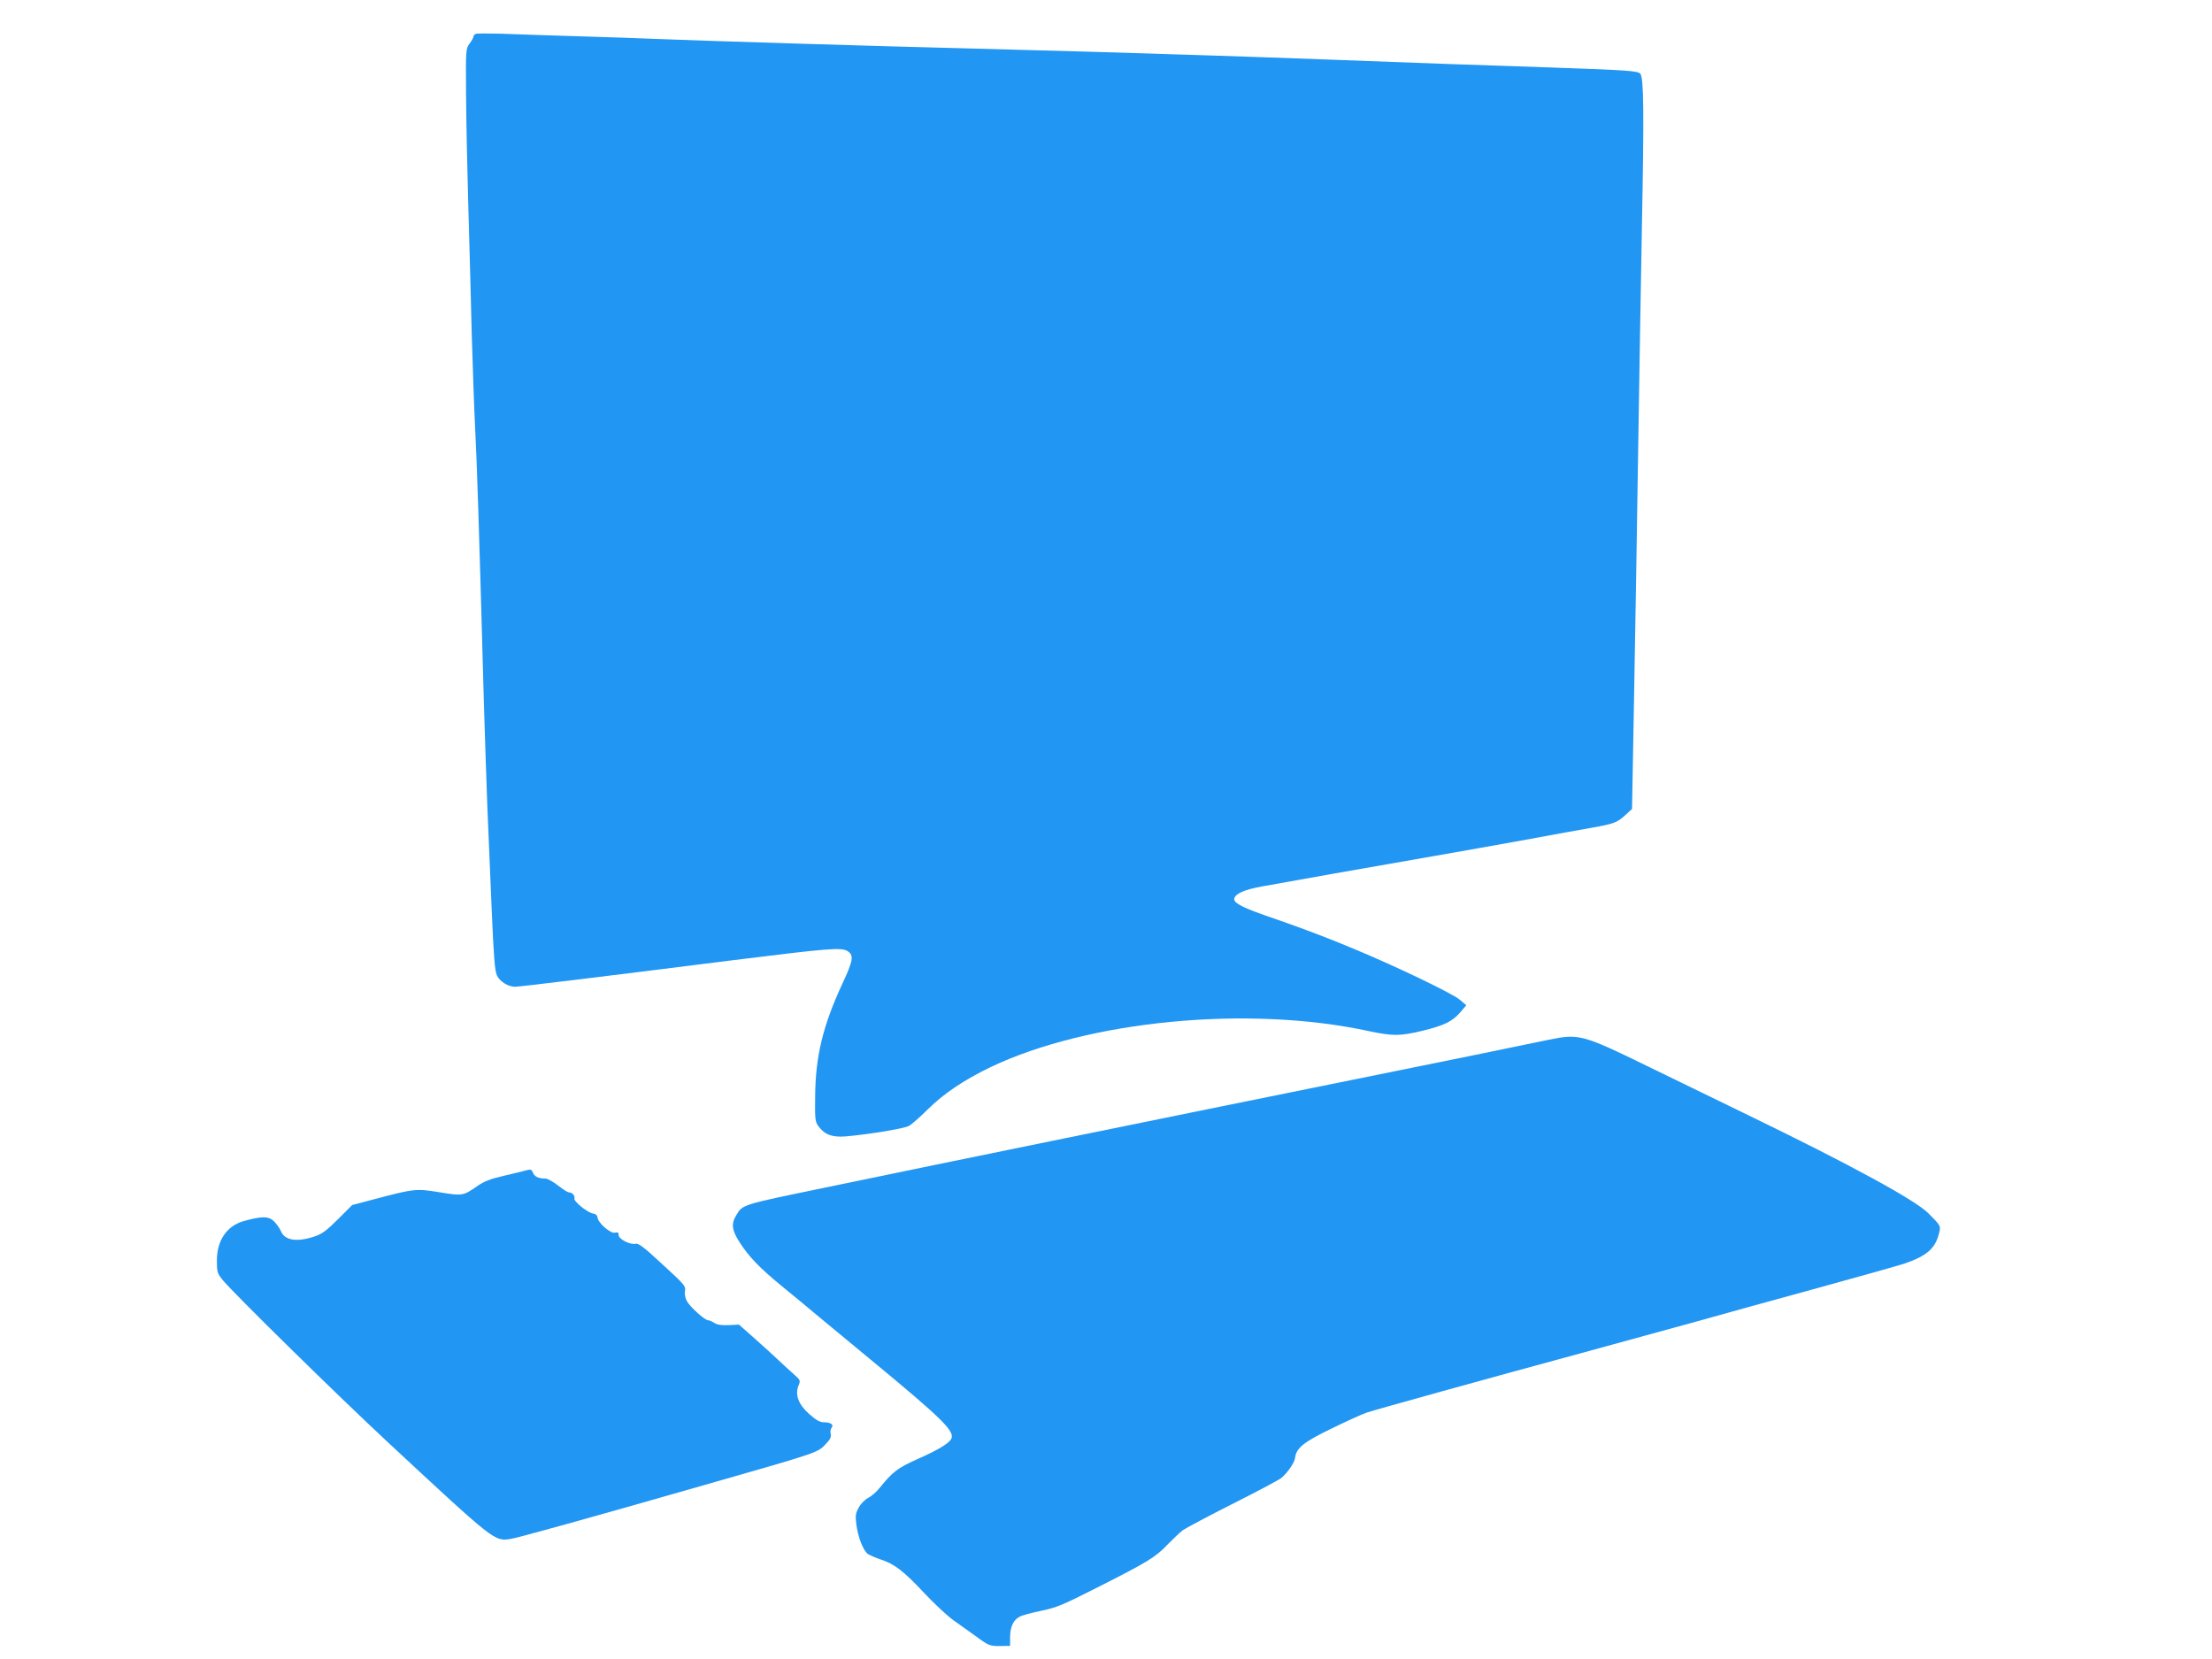
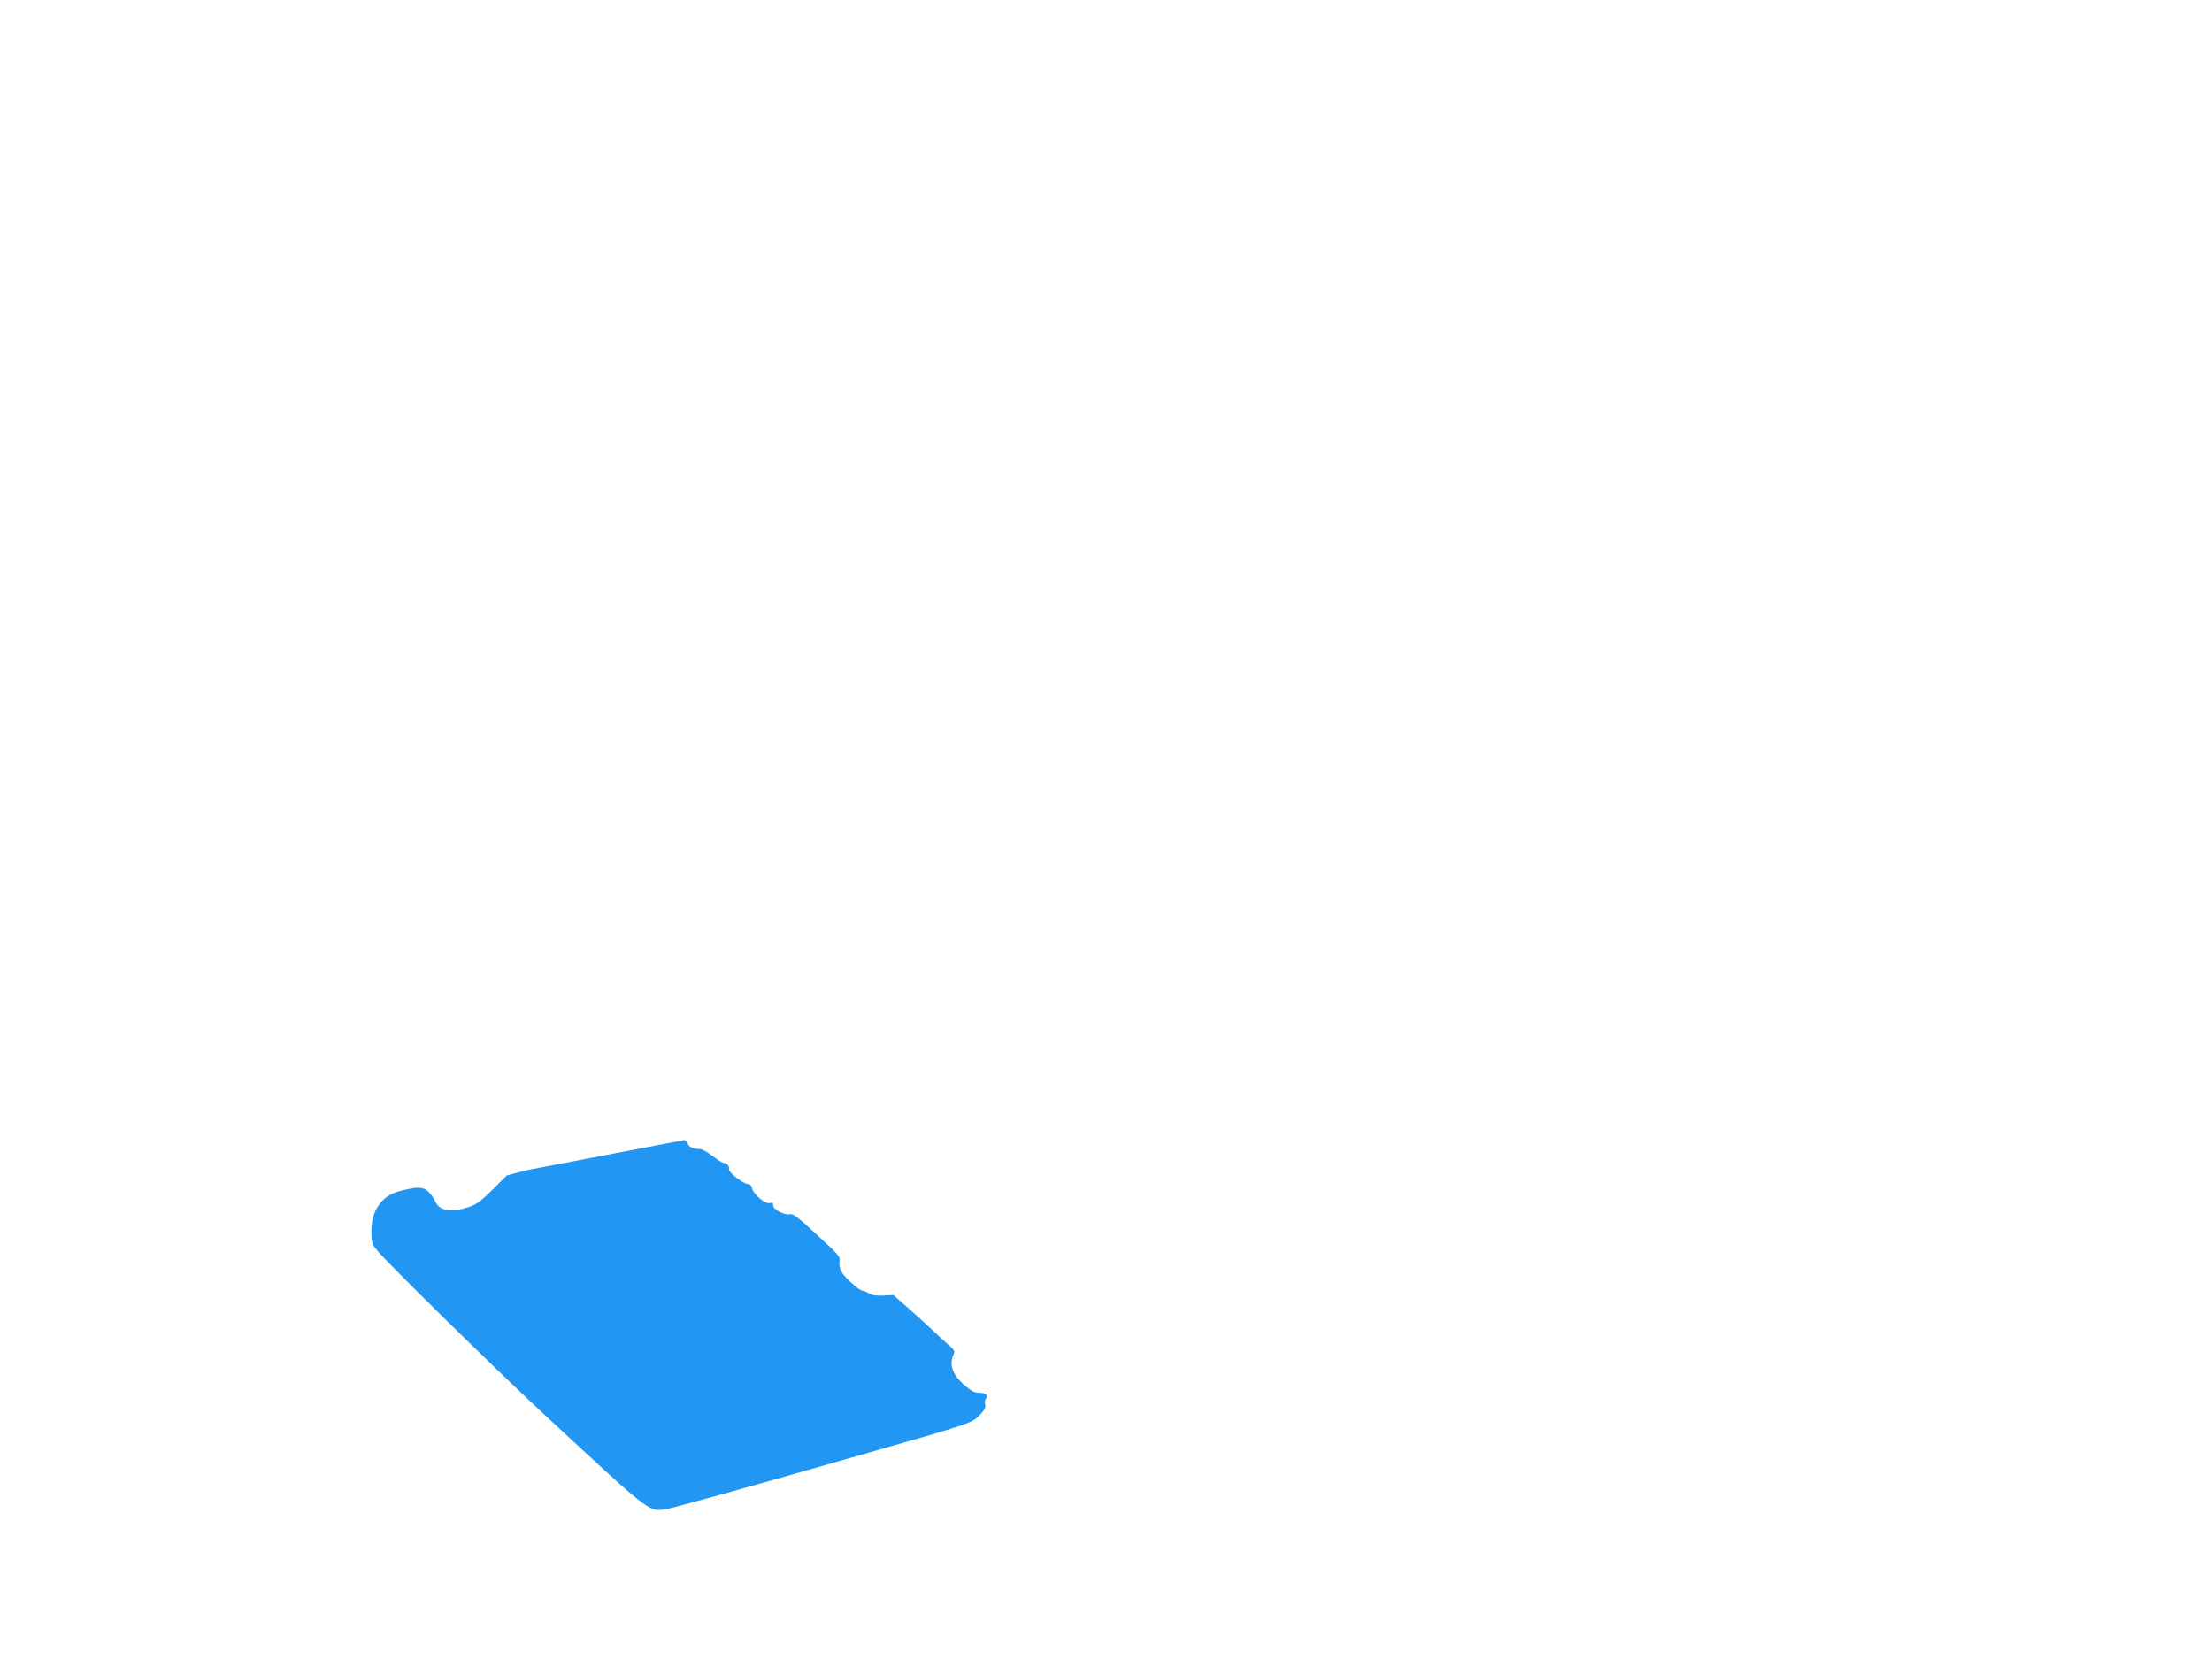
<svg xmlns="http://www.w3.org/2000/svg" version="1.0" width="1280pt" height="960pt" viewBox="0 0 1280 960" preserveAspectRatio="xMidYMid meet">
  <g transform="translate(0,960) scale(0.1,-0.1)" fill="#2196f3" stroke="none">
-     <path d="M2753 9404 c-7 -3 -13 -10 -13 -15 0 -6 -10 -24 -22 -40 -23 -31 -23 -35 -21 -302 1 -150 7 -438 13 -642 6 -203 15 -539 20 -745 6 -206 15 -454 20 -550 9 -160 24 -618 50 -1575 6 -198 15 -468 20 -600 6 -132 17 -399 25 -593 12 -280 18 -360 31 -387 16 -35 65 -65 105 -65 24 0 487 56 1239 151 577 72 649 78 685 55 37 -24 32 -54 -29 -185 -114 -245 -157 -423 -159 -653 -2 -134 0 -149 19 -175 36 -49 79 -65 157 -59 130 11 336 45 365 60 16 8 65 51 109 95 94 93 210 171 365 246 567 270 1491 359 2186 209 143 -30 182 -30 312 1 127 31 174 54 220 107 l35 41 -38 32 c-40 35 -362 190 -607 292 -165 69 -299 120 -525 198 -134 47 -181 73 -172 98 9 27 59 49 157 67 140 26 661 118 990 175 146 25 389 69 540 96 151 28 322 59 380 69 129 23 147 29 196 74 l38 35 12 663 c7 365 17 989 23 1388 6 399 16 991 22 1315 13 658 11 864 -9 888 -15 17 -66 21 -532 37 -162 5 -428 15 -590 20 -162 6 -466 17 -675 25 -209 8 -533 19 -720 25 -187 6 -477 15 -645 20 -168 5 -498 14 -735 20 -465 11 -1602 46 -1805 55 -69 3 -267 10 -440 15 -173 5 -376 12 -450 15 -74 2 -141 2 -147 -1z" />
-     <path d="M8965 3584 c-290 -60 -552 -114 -870 -178 -1457 -295 -2584 -525 -3315 -677 -493 -102 -482 -98 -520 -162 -30 -49 -25 -86 20 -156 55 -85 116 -148 240 -250 58 -47 157 -129 220 -182 63 -52 196 -162 295 -244 424 -350 495 -420 468 -464 -16 -26 -80 -64 -198 -116 -111 -50 -141 -73 -214 -164 -18 -23 -48 -49 -66 -58 -18 -9 -43 -33 -55 -55 -19 -34 -21 -48 -15 -96 9 -76 41 -157 68 -175 12 -7 45 -22 73 -31 80 -26 133 -67 250 -192 59 -63 137 -136 173 -161 36 -26 97 -69 136 -97 65 -48 73 -51 130 -51 l60 1 0 51 c1 61 19 99 56 118 14 8 70 23 124 34 85 17 126 34 319 132 297 150 341 177 410 249 33 34 73 72 90 85 17 12 148 82 291 154 143 72 269 139 280 149 36 30 77 90 79 116 7 57 50 92 212 170 85 42 175 82 200 91 53 18 713 201 1244 345 206 56 503 138 660 181 157 44 481 134 720 199 239 66 460 128 490 138 128 44 177 86 199 170 13 48 13 48 -60 121 -75 76 -453 282 -1039 566 -201 98 -466 227 -590 287 -371 181 -394 187 -565 152z" />
-     <path d="M3050 2829 c-14 -4 -73 -19 -131 -32 -82 -19 -118 -33 -158 -61 -80 -56 -86 -57 -219 -35 -135 22 -145 21 -386 -43 l-118 -31 -82 -82 c-66 -66 -93 -86 -136 -100 -102 -34 -172 -23 -194 30 -8 19 -28 46 -43 60 -31 28 -68 28 -173 -1 -98 -28 -155 -112 -155 -229 0 -65 3 -74 32 -110 57 -72 682 -685 962 -945 613 -570 611 -568 702 -556 42 6 438 116 1119 311 692 198 659 187 714 245 20 21 27 37 23 52 -4 12 -1 28 5 36 15 18 -5 32 -47 32 -21 0 -45 14 -83 48 -62 55 -83 112 -61 165 12 29 11 31 -32 69 -24 21 -62 56 -84 77 -22 21 -82 76 -134 122 l-95 84 -59 -3 c-40 -2 -66 2 -82 12 -14 9 -30 16 -37 16 -20 0 -107 79 -124 112 -9 18 -14 42 -10 59 5 26 -6 39 -130 152 -103 96 -139 124 -155 120 -31 -8 -99 26 -99 50 0 15 -5 18 -21 14 -25 -7 -96 54 -101 86 -2 15 -11 23 -27 25 -32 5 -113 71 -107 87 5 15 -13 35 -31 35 -8 0 -36 18 -64 40 -28 22 -61 40 -72 40 -40 0 -64 11 -73 34 -7 18 -14 21 -34 15z" />
+     <path d="M3050 2829 l-118 -31 -82 -82 c-66 -66 -93 -86 -136 -100 -102 -34 -172 -23 -194 30 -8 19 -28 46 -43 60 -31 28 -68 28 -173 -1 -98 -28 -155 -112 -155 -229 0 -65 3 -74 32 -110 57 -72 682 -685 962 -945 613 -570 611 -568 702 -556 42 6 438 116 1119 311 692 198 659 187 714 245 20 21 27 37 23 52 -4 12 -1 28 5 36 15 18 -5 32 -47 32 -21 0 -45 14 -83 48 -62 55 -83 112 -61 165 12 29 11 31 -32 69 -24 21 -62 56 -84 77 -22 21 -82 76 -134 122 l-95 84 -59 -3 c-40 -2 -66 2 -82 12 -14 9 -30 16 -37 16 -20 0 -107 79 -124 112 -9 18 -14 42 -10 59 5 26 -6 39 -130 152 -103 96 -139 124 -155 120 -31 -8 -99 26 -99 50 0 15 -5 18 -21 14 -25 -7 -96 54 -101 86 -2 15 -11 23 -27 25 -32 5 -113 71 -107 87 5 15 -13 35 -31 35 -8 0 -36 18 -64 40 -28 22 -61 40 -72 40 -40 0 -64 11 -73 34 -7 18 -14 21 -34 15z" />
  </g>
</svg>